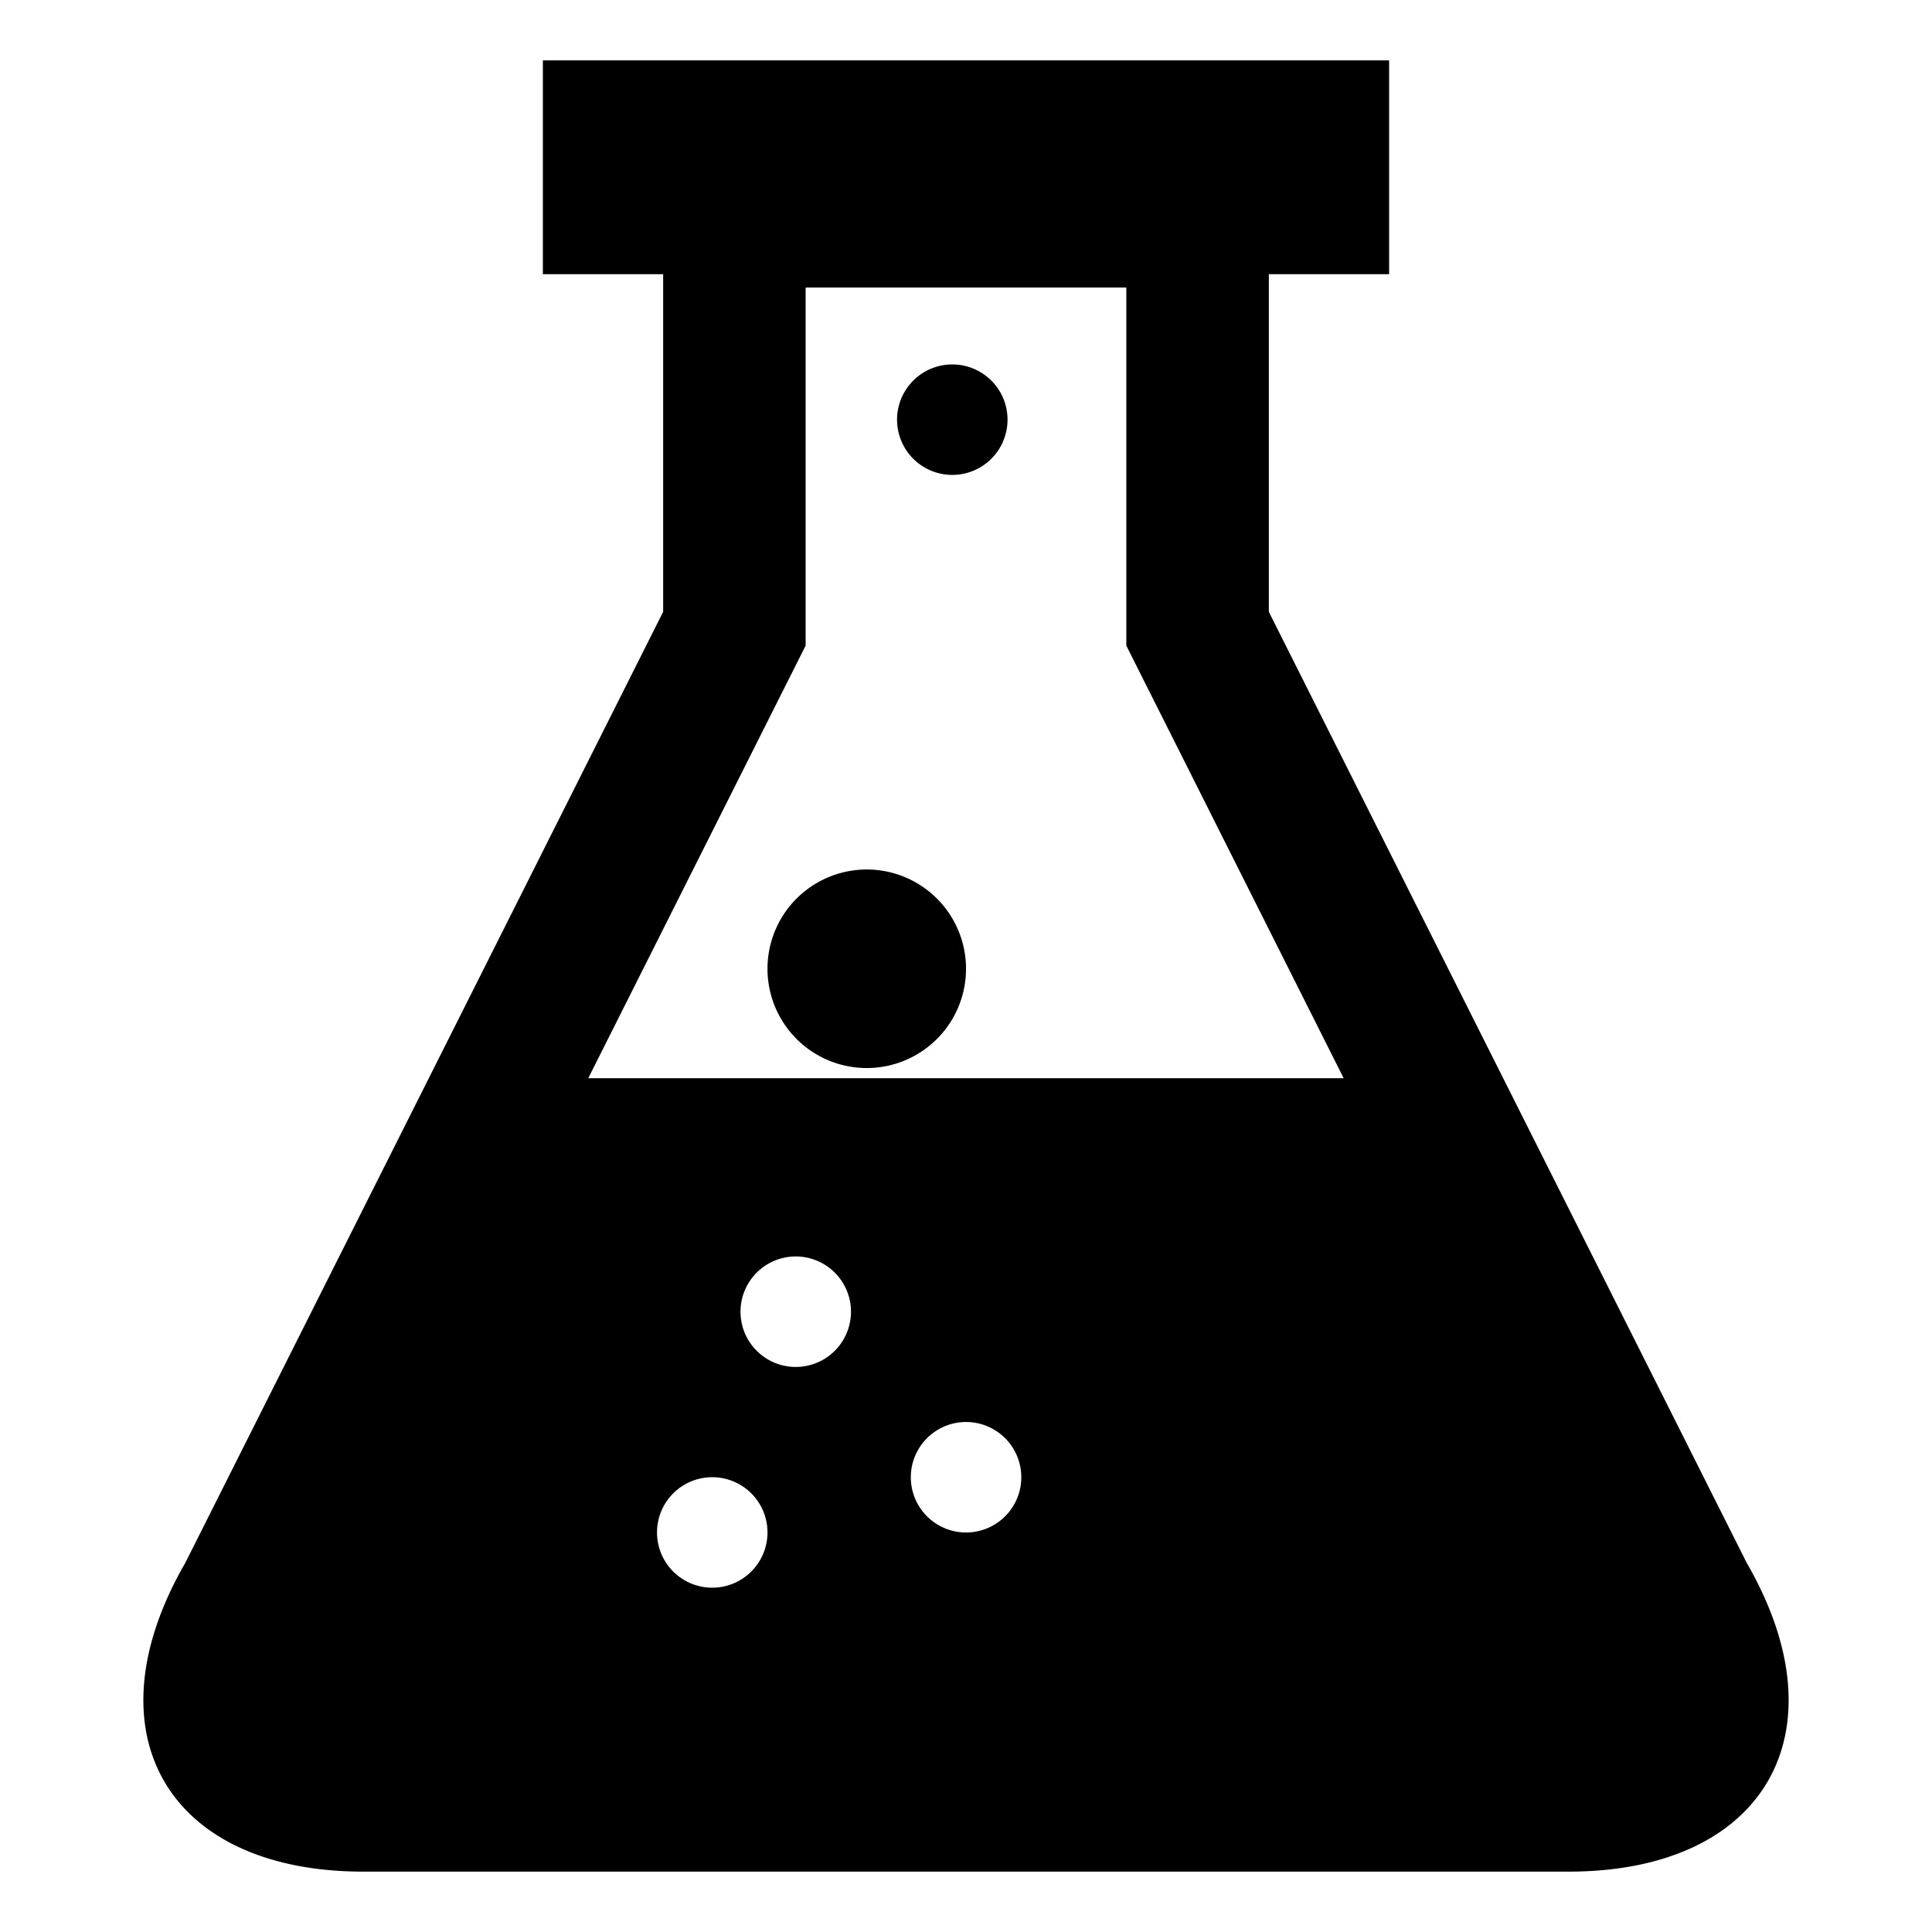
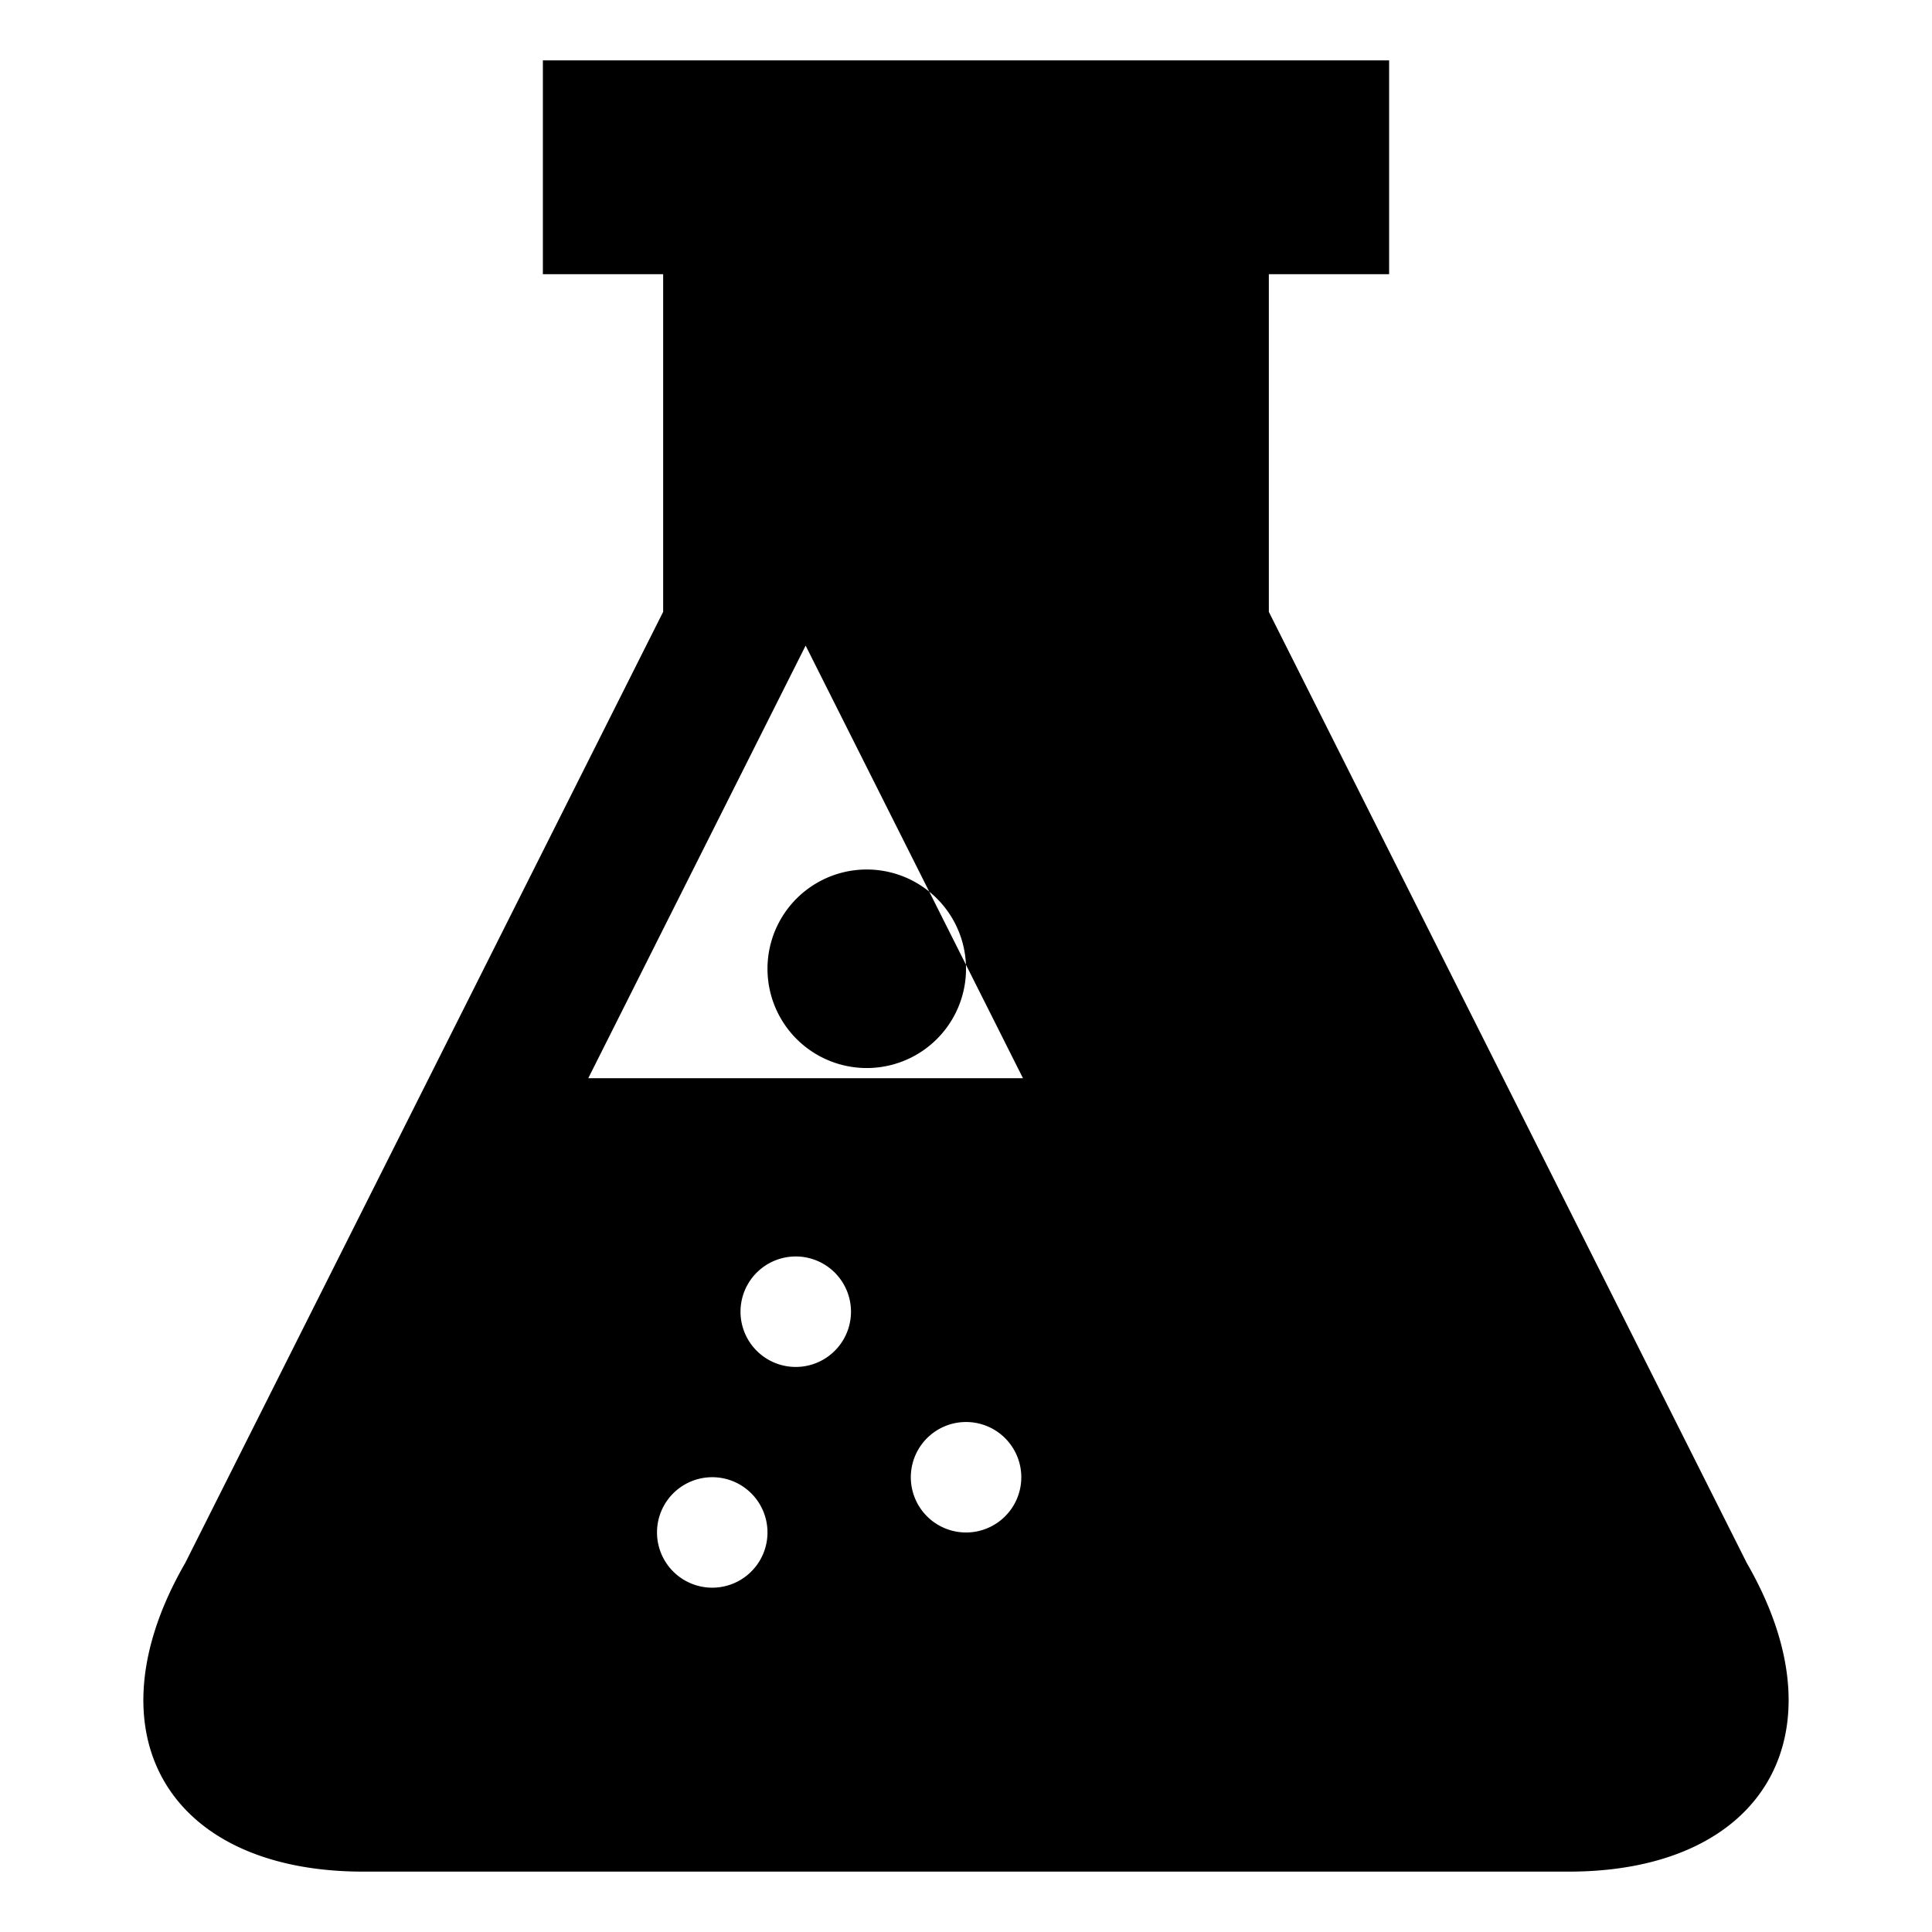
<svg xmlns="http://www.w3.org/2000/svg" t="1747297454476" class="icon" viewBox="0 0 1024 1024" version="1.1" p-id="15788" width="80" height="80">
-   <path d="M925.843 828.446L672.515 324.297V145.313h63.75V32H287.734v113.313h63.75v178.961L98.155 828.446c-51.935 89.977-9.443 163.554 94.428 163.554H831.416c103.87 0 146.363-73.599 94.428-163.554z m-54.217 77.711c-1.265 2.169-11.747 10.301-40.211 10.301H192.583c-28.464 0-38.968-8.11-40.211-10.301-1.265-2.146-3.027-15.316 11.205-39.94l1.107-1.92 0.971-1.965 253.306-504.149 8.042-15.994V152.407h169.97v189.782l8.042 16.017 253.306 504.149 0.971 1.943 1.107 1.92c14.255 24.623 12.492 37.794 11.227 39.94zM512.011 513.468a52.59 52.59 0 1 1-105.226 0 52.59 52.59 0 0 1 105.226 0z m-7.297-320.309a29.277 29.277 0 1 0 0.045 58.554 29.277 29.277 0 0 0-0.045-58.554z m29.3 153.253l0 0z m179.119 225.068H301.717L128.743 918.83h765.068l-180.678-347.349zM377.508 841.503a29.277 29.277 0 1 1 1e-8-58.554 29.277 29.277 0 0 1 0 58.554z m44.255-116.995a29.277 29.277 0 1 1 0-58.554 29.277 29.277 0 0 1 0 58.554z m90.248 87.741a29.277 29.277 0 1 1 0.045-58.554 29.277 29.277 0 0 1-0.045 58.554z m0 0" p-id="15789" fill="#000000" />
+   <path d="M925.843 828.446L672.515 324.297V145.313h63.75V32H287.734v113.313h63.75v178.961L98.155 828.446c-51.935 89.977-9.443 163.554 94.428 163.554H831.416c103.87 0 146.363-73.599 94.428-163.554z m-54.217 77.711c-1.265 2.169-11.747 10.301-40.211 10.301H192.583c-28.464 0-38.968-8.11-40.211-10.301-1.265-2.146-3.027-15.316 11.205-39.94l1.107-1.92 0.971-1.965 253.306-504.149 8.042-15.994V152.407v189.782l8.042 16.017 253.306 504.149 0.971 1.943 1.107 1.92c14.255 24.623 12.492 37.794 11.227 39.94zM512.011 513.468a52.59 52.59 0 1 1-105.226 0 52.59 52.59 0 0 1 105.226 0z m-7.297-320.309a29.277 29.277 0 1 0 0.045 58.554 29.277 29.277 0 0 0-0.045-58.554z m29.3 153.253l0 0z m179.119 225.068H301.717L128.743 918.83h765.068l-180.678-347.349zM377.508 841.503a29.277 29.277 0 1 1 1e-8-58.554 29.277 29.277 0 0 1 0 58.554z m44.255-116.995a29.277 29.277 0 1 1 0-58.554 29.277 29.277 0 0 1 0 58.554z m90.248 87.741a29.277 29.277 0 1 1 0.045-58.554 29.277 29.277 0 0 1-0.045 58.554z m0 0" p-id="15789" fill="#000000" />
</svg>